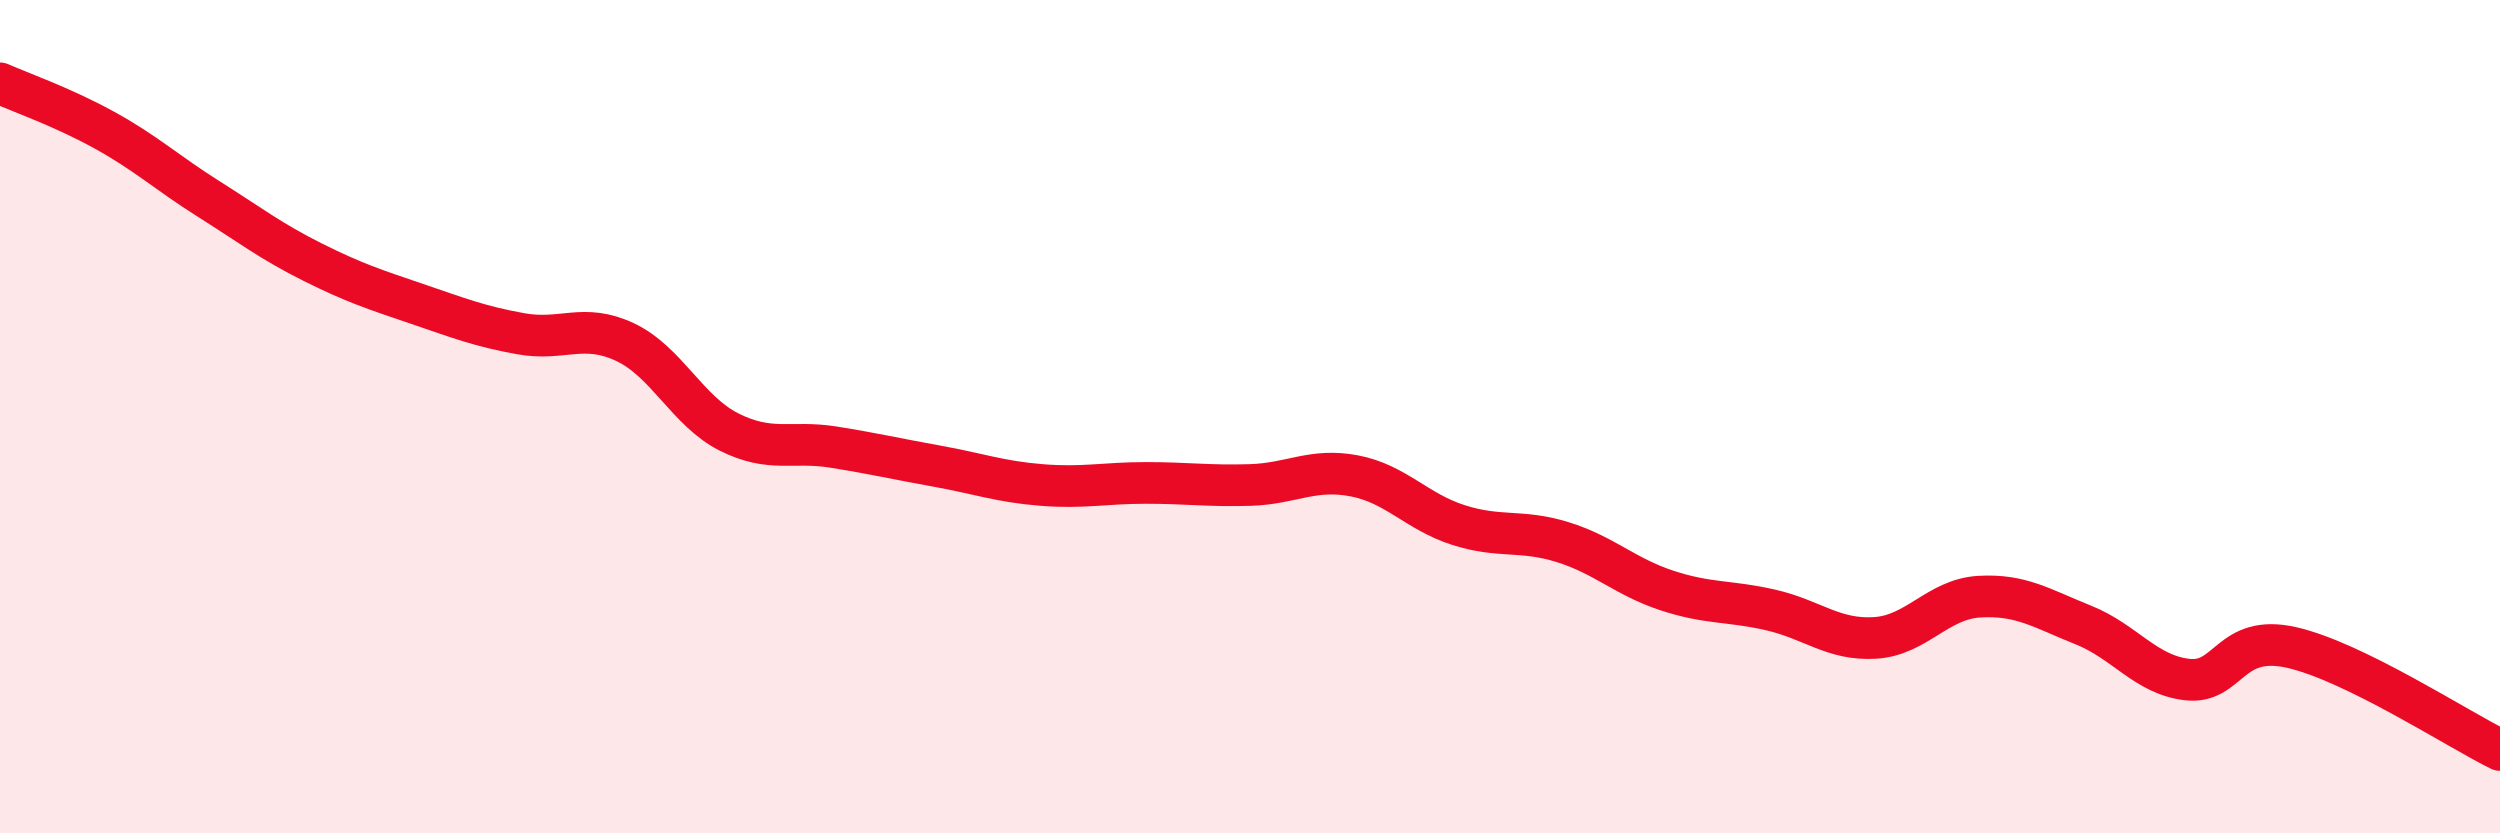
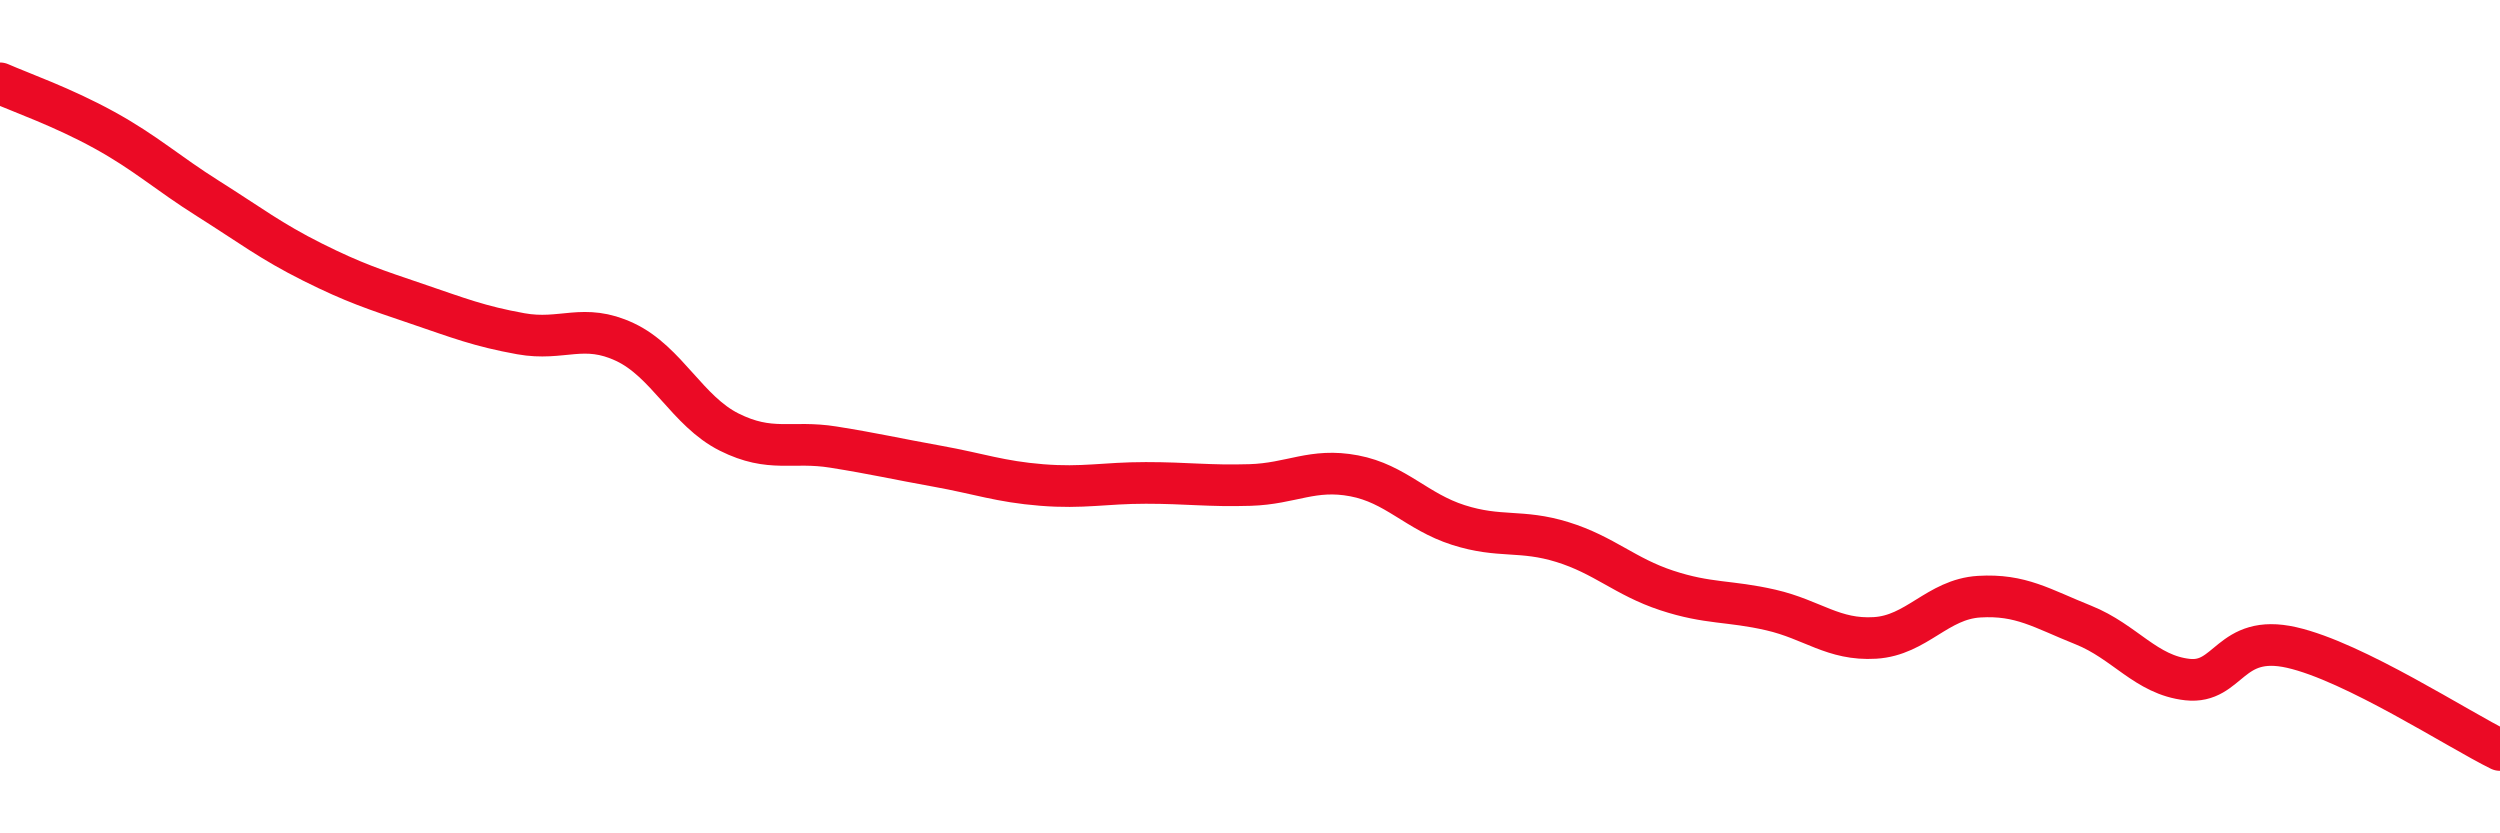
<svg xmlns="http://www.w3.org/2000/svg" width="60" height="20" viewBox="0 0 60 20">
-   <path d="M 0,2 C 0.5,2.22 1.5,2.57 2.5,3.12 C 3.5,3.67 4,4.14 5,4.77 C 6,5.4 6.5,5.79 7.5,6.29 C 8.5,6.79 9,6.95 10,7.29 C 11,7.63 11.5,7.83 12.5,8.01 C 13.5,8.19 14,7.74 15,8.21 C 16,8.68 16.5,9.87 17.5,10.37 C 18.5,10.87 19,10.57 20,10.73 C 21,10.89 21.5,11.01 22.5,11.19 C 23.5,11.37 24,11.56 25,11.64 C 26,11.72 26.5,11.59 27.5,11.59 C 28.5,11.59 29,11.67 30,11.64 C 31,11.61 31.5,11.23 32.5,11.42 C 33.5,11.61 34,12.28 35,12.6 C 36,12.92 36.5,12.7 37.5,13.01 C 38.5,13.32 39,13.84 40,14.17 C 41,14.5 41.5,14.41 42.5,14.64 C 43.5,14.87 44,15.37 45,15.31 C 46,15.25 46.5,14.38 47.5,14.32 C 48.5,14.26 49,14.6 50,15 C 51,15.4 51.5,16.2 52.5,16.31 C 53.5,16.42 53.5,15.2 55,15.54 C 56.5,15.88 59,17.51 60,18L60 20L0 20Z" fill="#EB0A25" opacity="0.1" stroke-linecap="round" stroke-linejoin="round" />
  <path d="M 0,2 C 0.5,2.22 1.5,2.57 2.5,3.12 C 3.5,3.67 4,4.14 5,4.77 C 6,5.4 6.5,5.79 7.5,6.29 C 8.5,6.79 9,6.95 10,7.29 C 11,7.63 11.5,7.83 12.5,8.01 C 13.5,8.19 14,7.74 15,8.21 C 16,8.68 16.5,9.87 17.5,10.37 C 18.5,10.87 19,10.57 20,10.73 C 21,10.89 21.5,11.01 22.5,11.19 C 23.5,11.37 24,11.56 25,11.64 C 26,11.72 26.5,11.59 27.5,11.59 C 28.5,11.59 29,11.67 30,11.64 C 31,11.61 31.5,11.23 32.5,11.42 C 33.5,11.61 34,12.28 35,12.6 C 36,12.92 36.5,12.7 37.5,13.01 C 38.5,13.32 39,13.84 40,14.17 C 41,14.5 41.5,14.41 42.5,14.64 C 43.5,14.87 44,15.37 45,15.31 C 46,15.25 46.5,14.38 47.5,14.32 C 48.5,14.26 49,14.6 50,15 C 51,15.4 51.5,16.2 52.5,16.31 C 53.5,16.42 53.5,15.2 55,15.54 C 56.5,15.88 59,17.51 60,18" stroke="#EB0A25" stroke-width="1" fill="none" stroke-linecap="round" stroke-linejoin="round" />
</svg>